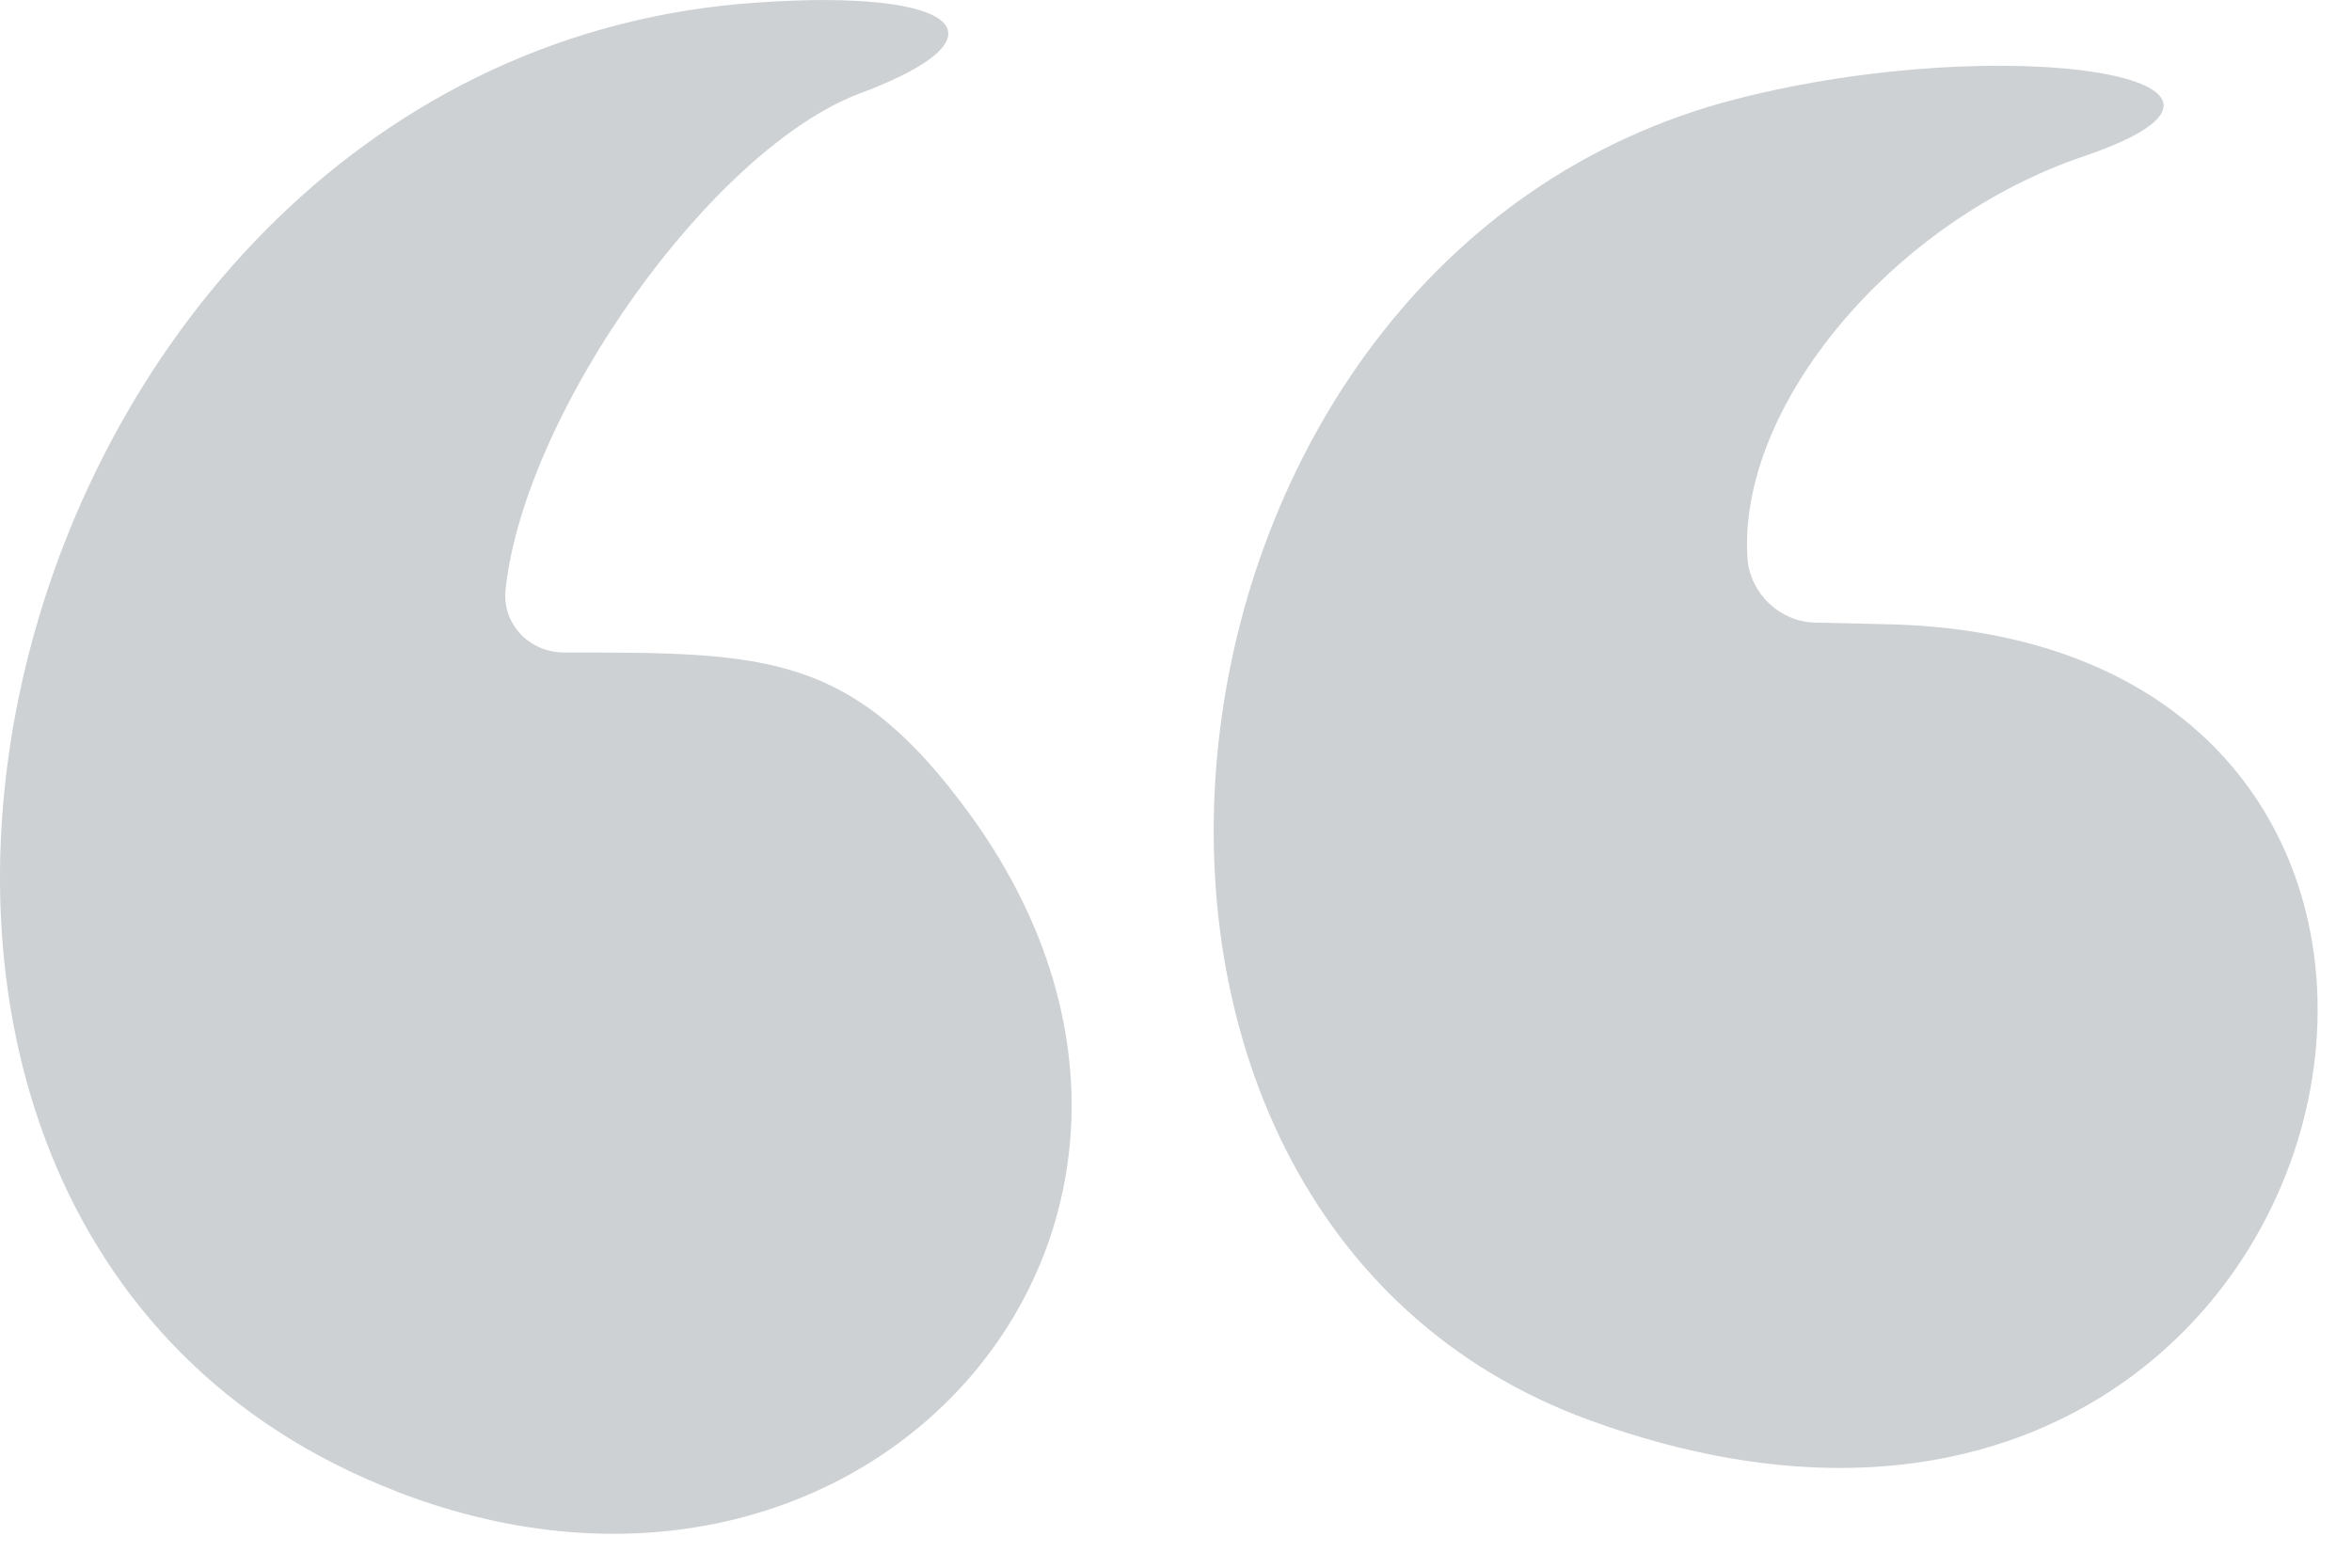
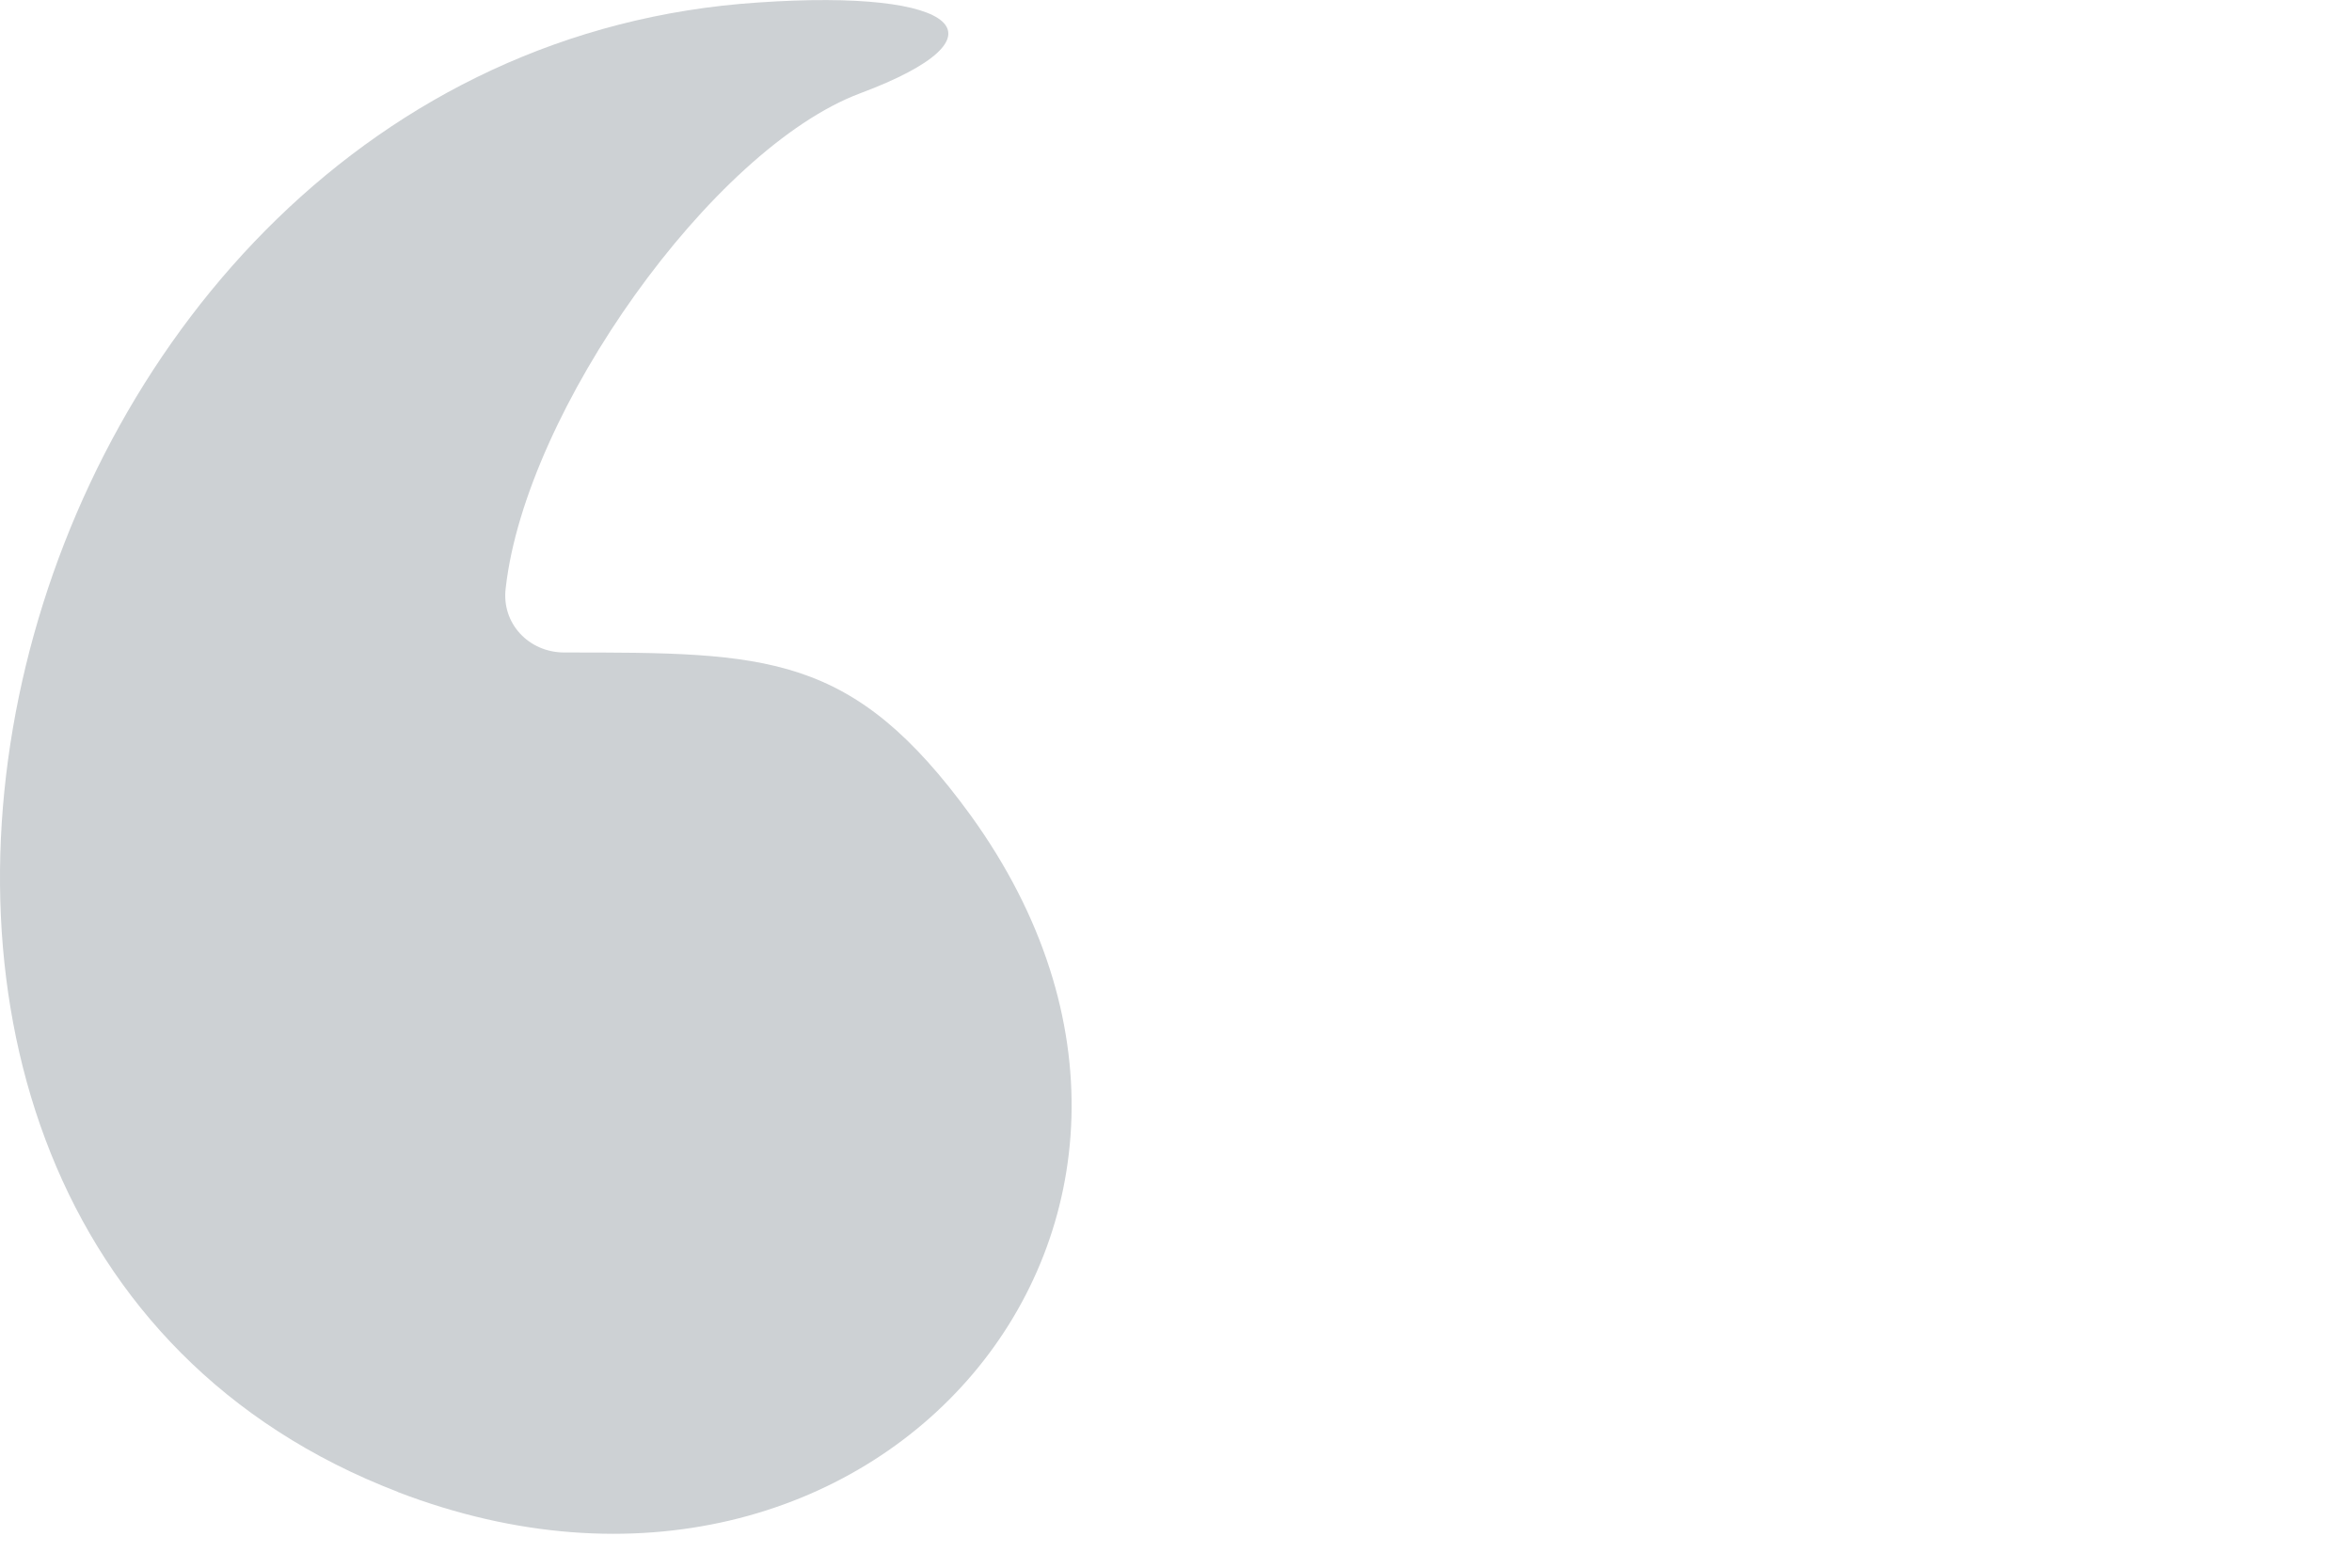
<svg xmlns="http://www.w3.org/2000/svg" width="36" height="24" fill="none">
  <path fill="#CDD1D4" d="M6.09 22.84C-4.593 18.739-.254.816 11.608.038c3.09-.212 3.891.519 1.556 1.391-2.263.85-5.117 4.858-5.423 7.57-.071.543.353.99.896.99 3.112 0 4.41 0 6.225 2.5 4.457 6.179-1.462 13.16-8.772 10.353z" />
-   <path fill="#CDD1D4" d="m27.81 9.532 1.014.023c11.107.189 7.404 16.508-4.481 12.192-8.773-3.183-7.145-17.828 2.24-20.233 4.15-1.061 8.773-.307 5.33.872-2.948.99-5.33 3.844-5.165 6.179.047.519.495.967 1.061.967z" />
</svg>